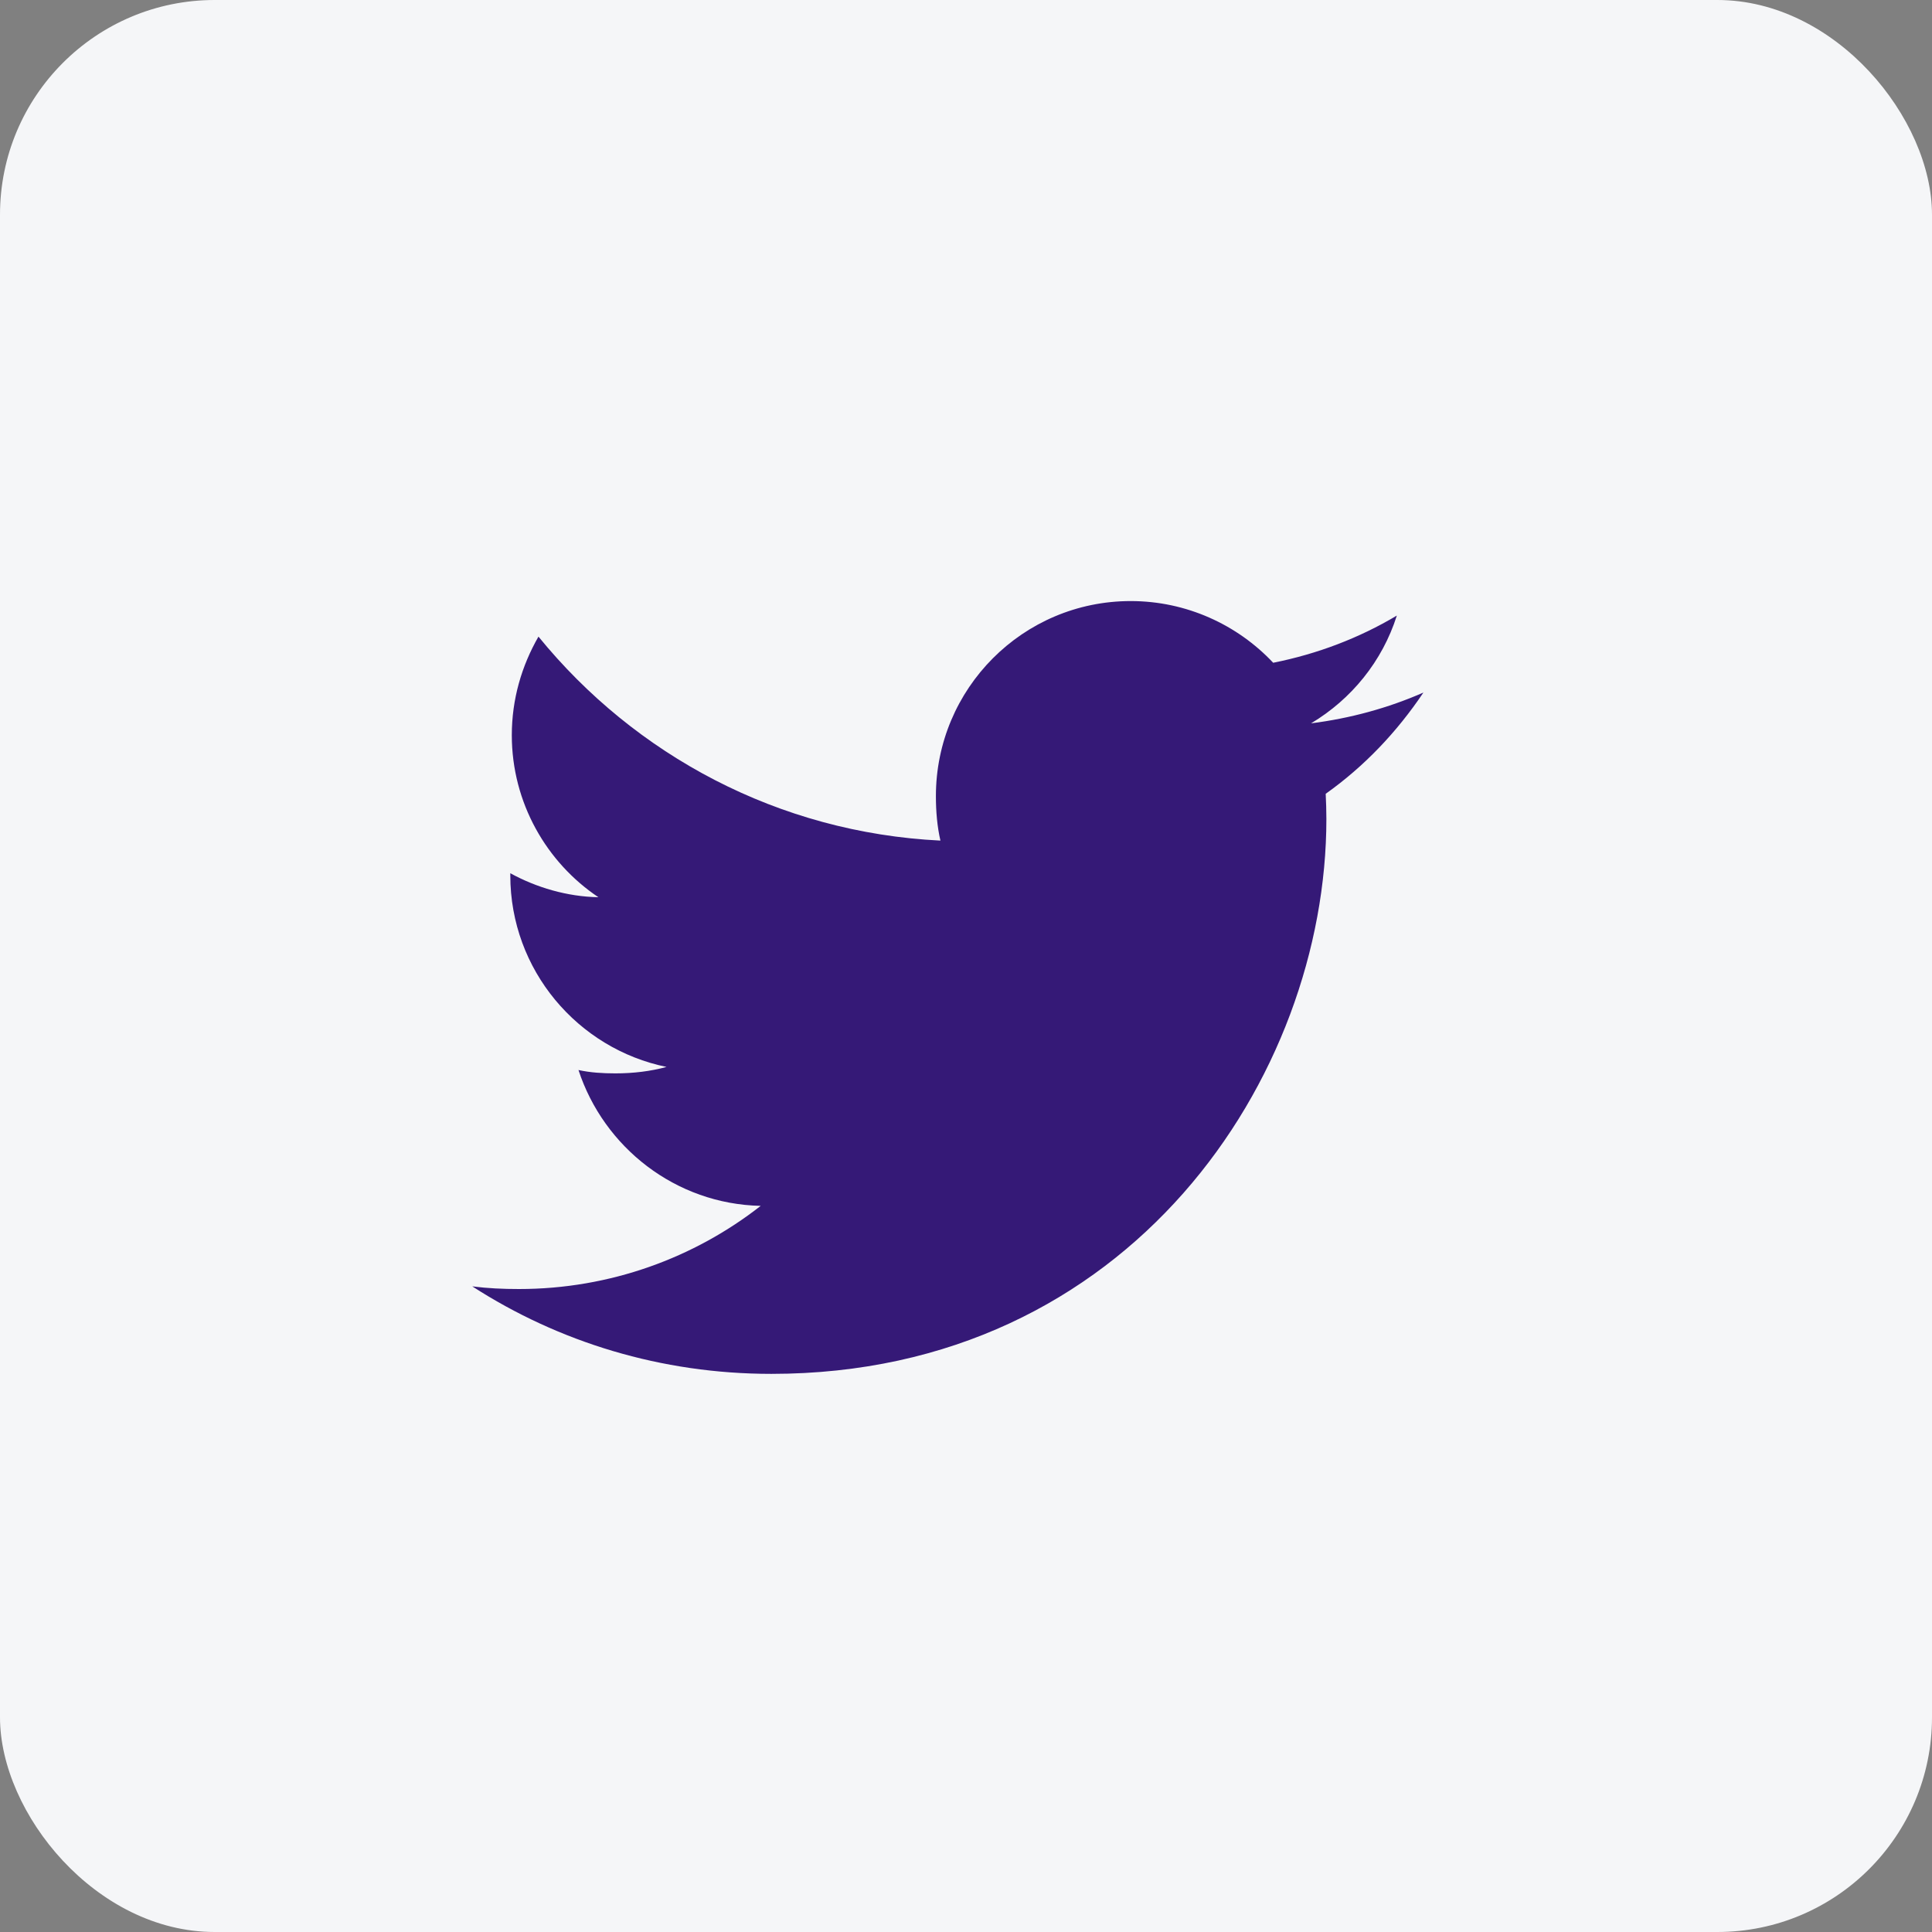
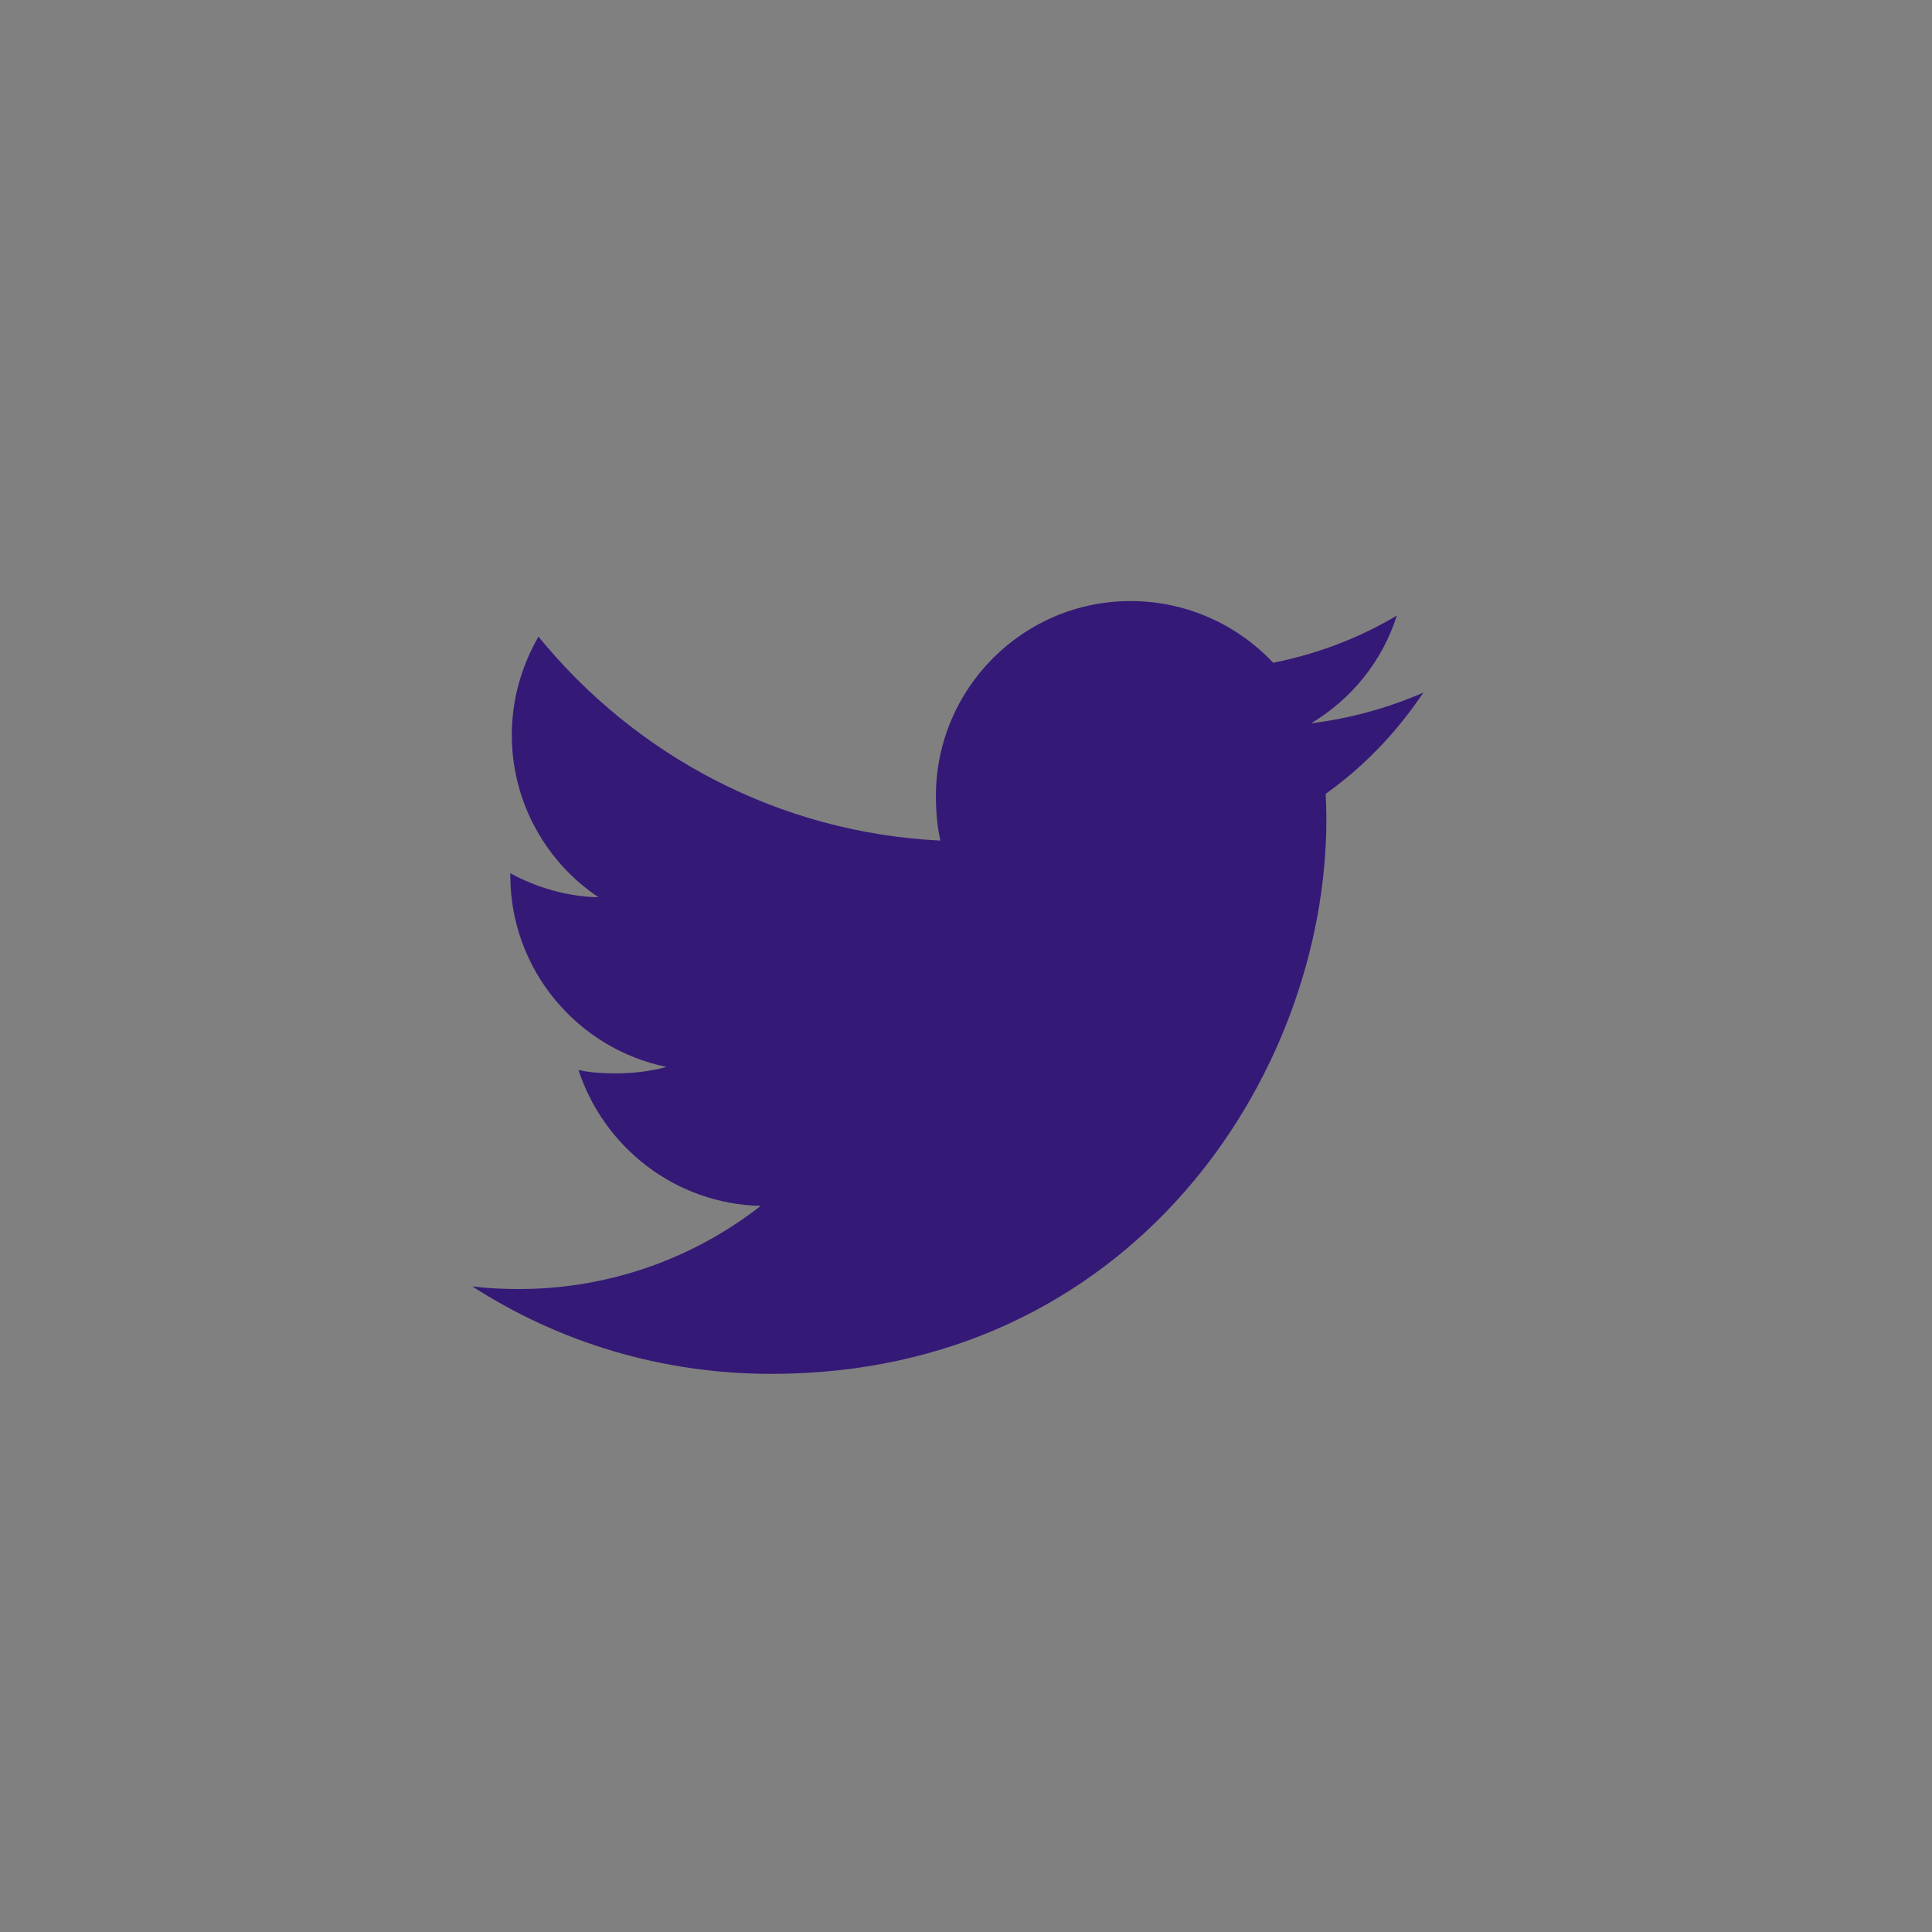
<svg xmlns="http://www.w3.org/2000/svg" width="45px" height="45px" viewBox="0 0 45 45" version="1.1">
  <rect x="0" y="0" width="45" height="45" fill="#808080" stroke="none" />
  <title>twitter</title>
  <g id="UI-Design" stroke="none" stroke-width="1" fill="none" fill-rule="evenodd">
    <g id="Desktop_Play_V2" transform="translate(-353, -2706)">
      <g id="Footer" transform="translate(253, 2693)">
        <g id="Group" transform="translate(0, 13)">
          <g id="twitter" transform="translate(100, 0)">
-             <rect id="Rectangle" fill="#F5F6F8" x="0" y="0" width="45" height="45" rx="5" />
            <g transform="translate(11, 14)" fill="#351977" fill-rule="nonzero" id="Path">
              <path d="M22.154,2.131 C21.33,2.492 20.452,2.732 19.537,2.848 C20.478,2.286 21.197,1.403 21.535,0.338 C20.657,0.861 19.688,1.231 18.655,1.437 C17.821,0.55 16.633,0 15.337,0 C12.823,0 10.799,2.041 10.799,4.543 C10.799,4.903 10.829,5.249 10.904,5.579 C7.128,5.394 3.787,3.585 1.542,0.828 C1.151,1.508 0.921,2.286 0.921,3.124 C0.921,4.697 1.731,6.091 2.938,6.898 C2.208,6.884 1.493,6.672 0.886,6.339 C0.886,6.353 0.886,6.371 0.886,6.389 C0.886,8.596 2.46,10.429 4.525,10.851 C4.155,10.952 3.752,11.001 3.334,11.001 C3.043,11.001 2.75,10.984 2.474,10.923 C3.063,12.722 4.733,14.044 6.718,14.087 C5.173,15.296 3.211,16.024 1.087,16.024 C0.714,16.024 0.357,16.008 0,15.962 C2.012,17.259 4.396,18 6.967,18 C15.325,18 19.894,11.077 19.894,5.076 C19.894,4.875 19.887,4.681 19.878,4.489 C20.779,3.849 21.536,3.05 22.154,2.131 Z" />
            </g>
          </g>
        </g>
      </g>
    </g>
  </g>
</svg>